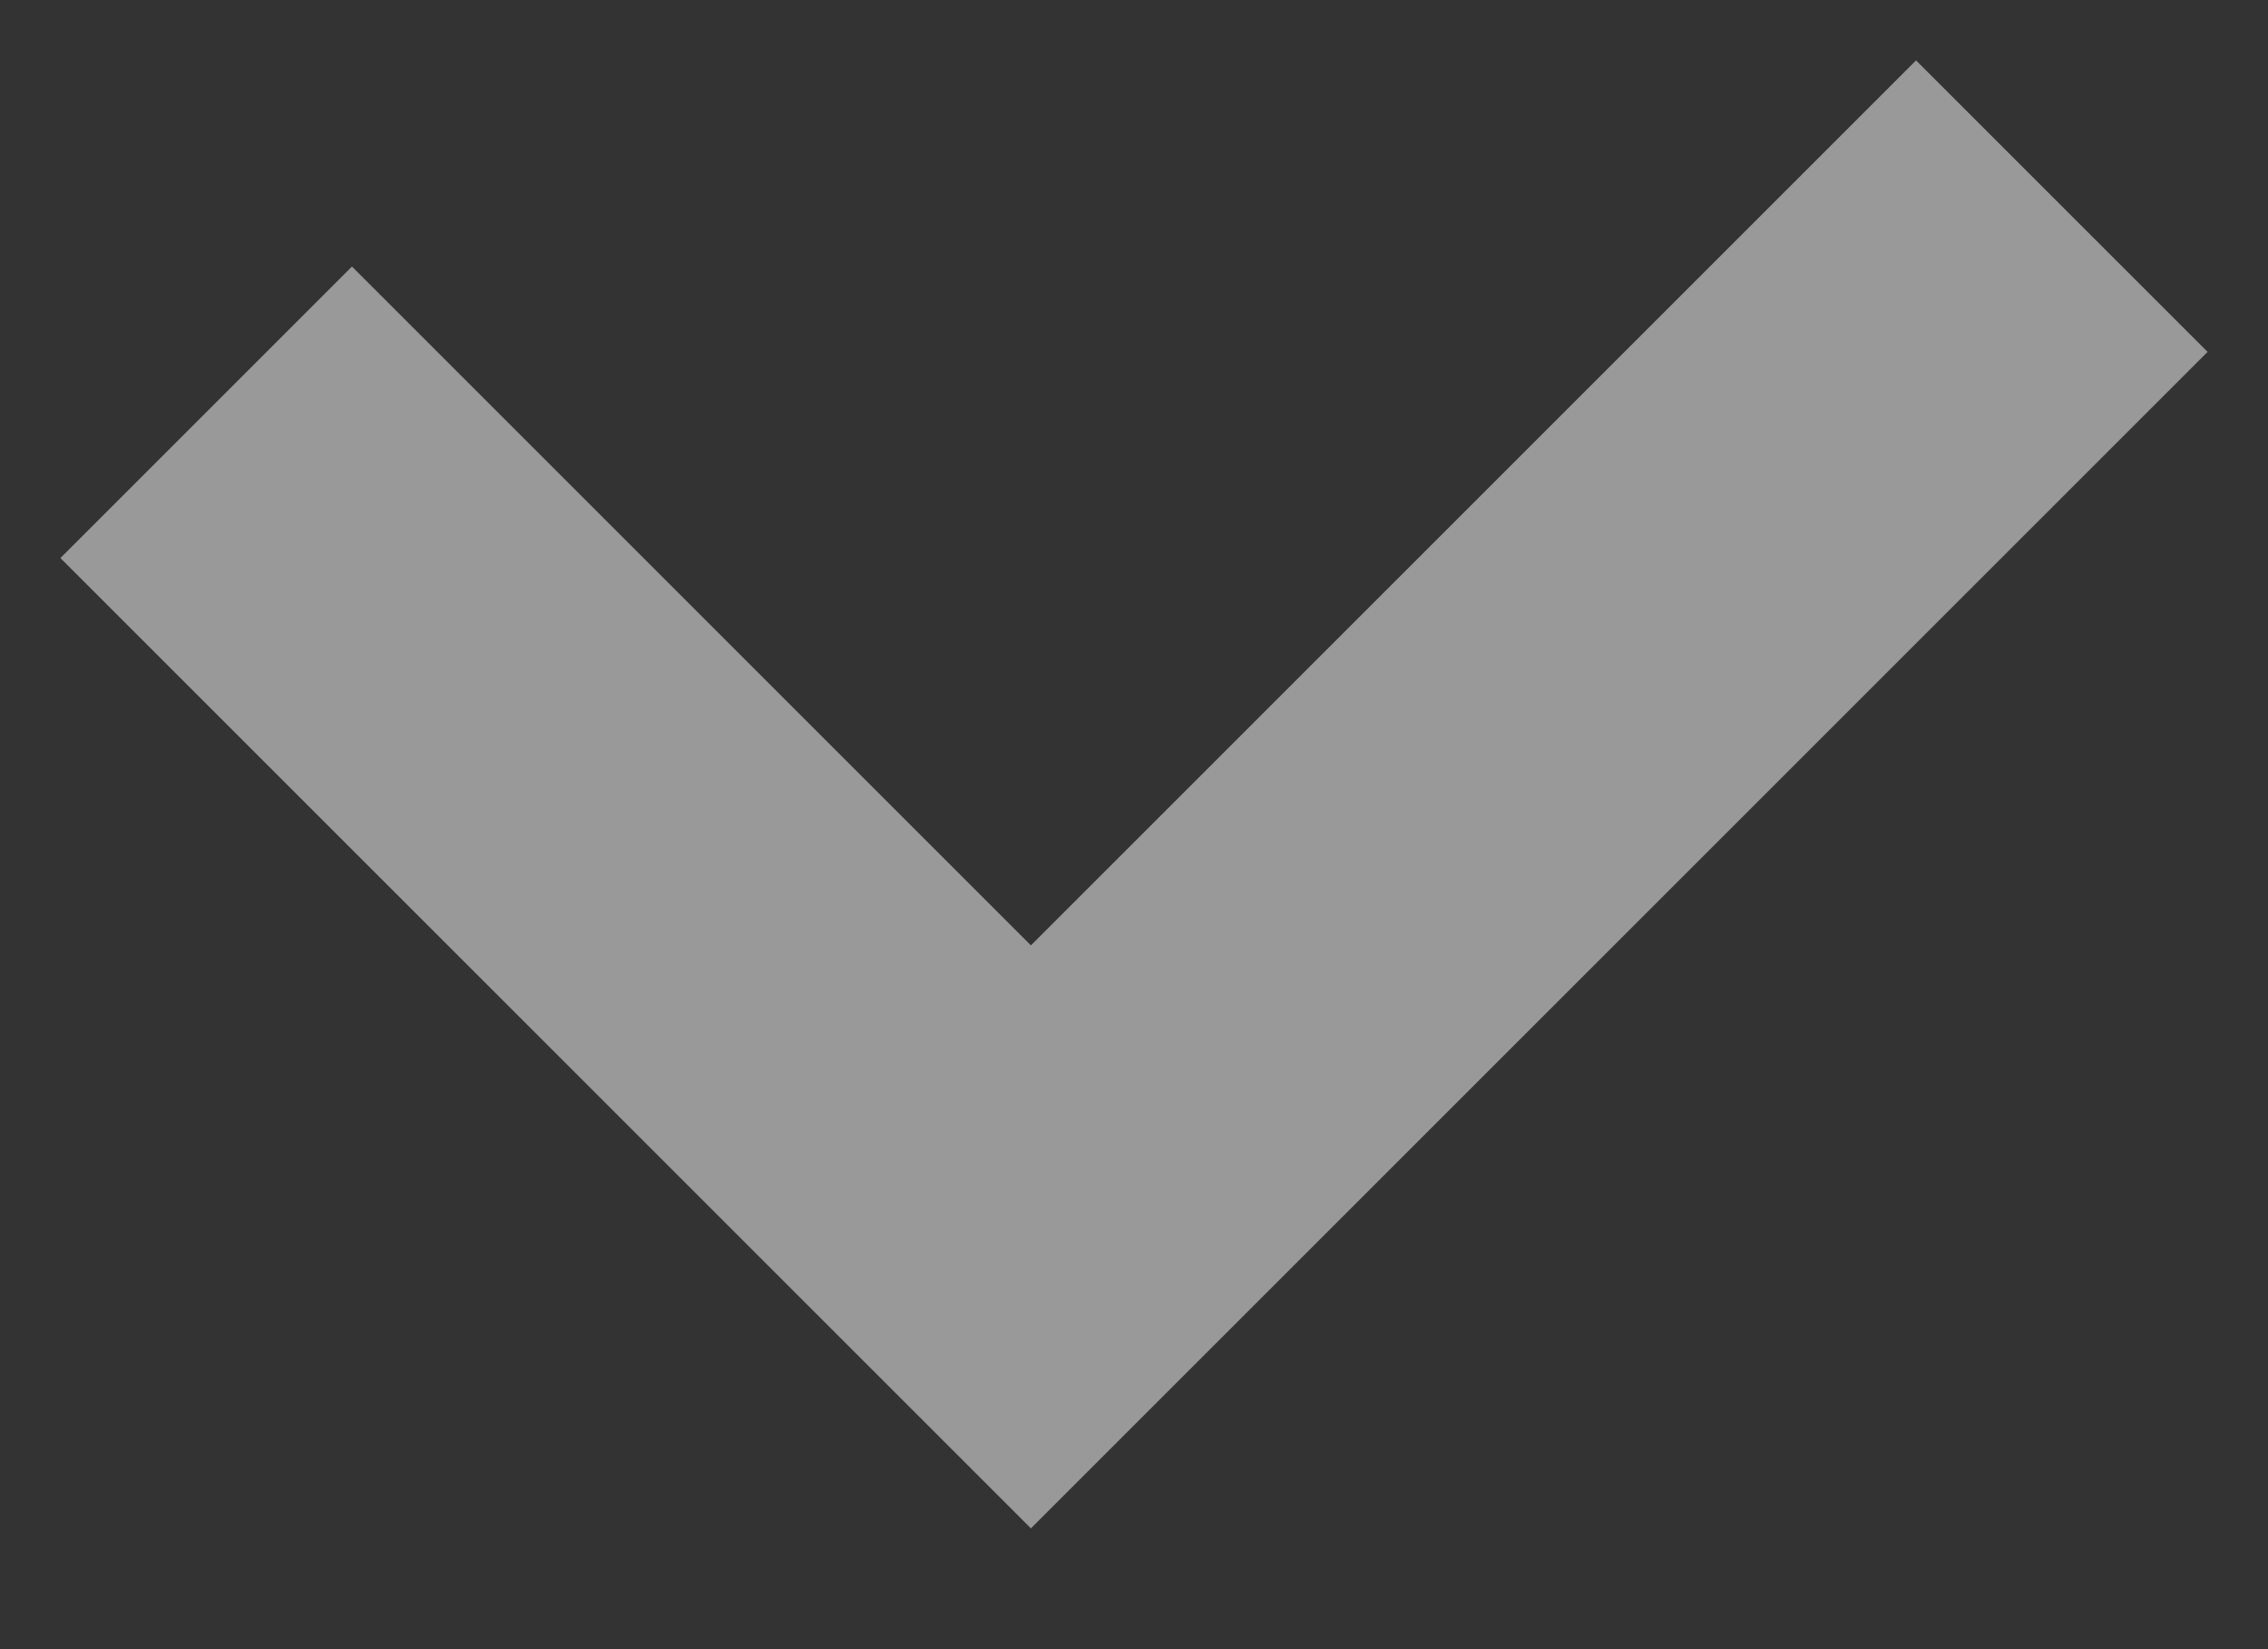
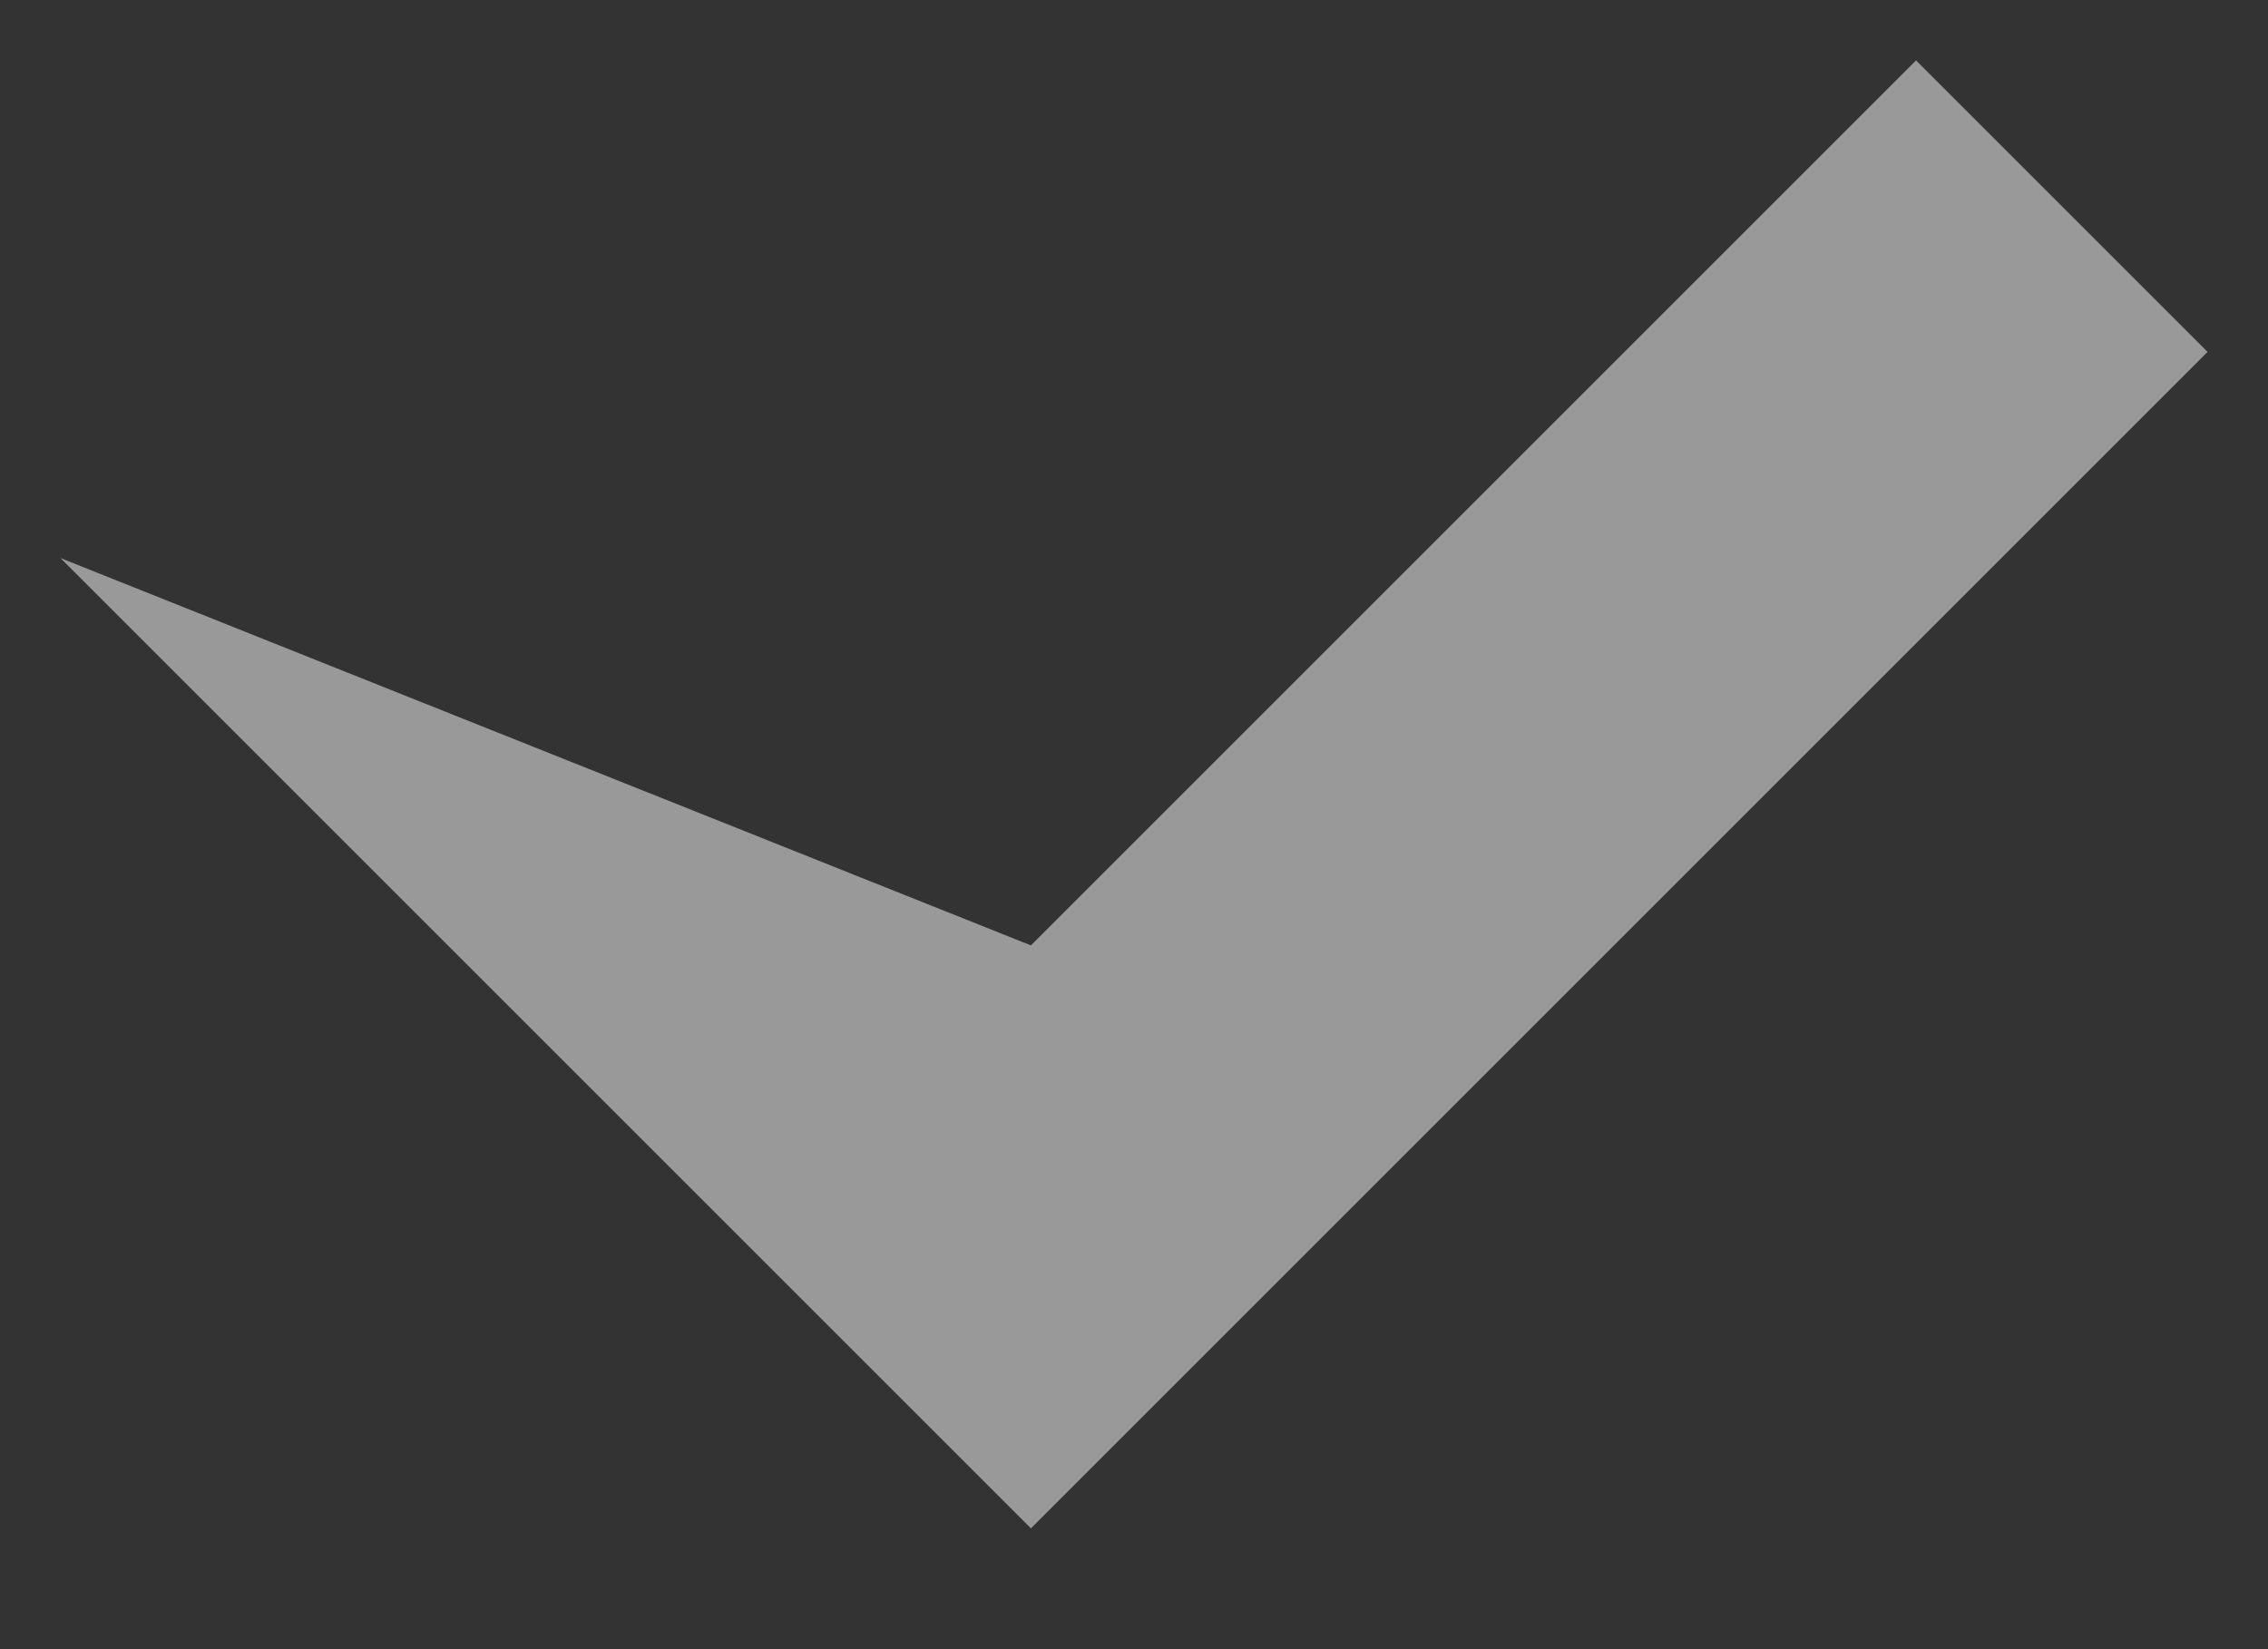
<svg xmlns="http://www.w3.org/2000/svg" width="11" height="8" viewBox="0 0 11 8" fill="none">
  <rect x="0" y="0" width="11" height="8" fill="#333333" stroke="none" />
-   <path opacity="0.5" fill-rule="evenodd" clip-rule="evenodd" d="M10.707 1.707L5 7.414L0.293 2.707L1.707 1.293L5 4.586L9.293 0.293L10.707 1.707Z" fill="white" />
+   <path opacity="0.5" fill-rule="evenodd" clip-rule="evenodd" d="M10.707 1.707L5 7.414L0.293 2.707L5 4.586L9.293 0.293L10.707 1.707Z" fill="white" />
</svg>